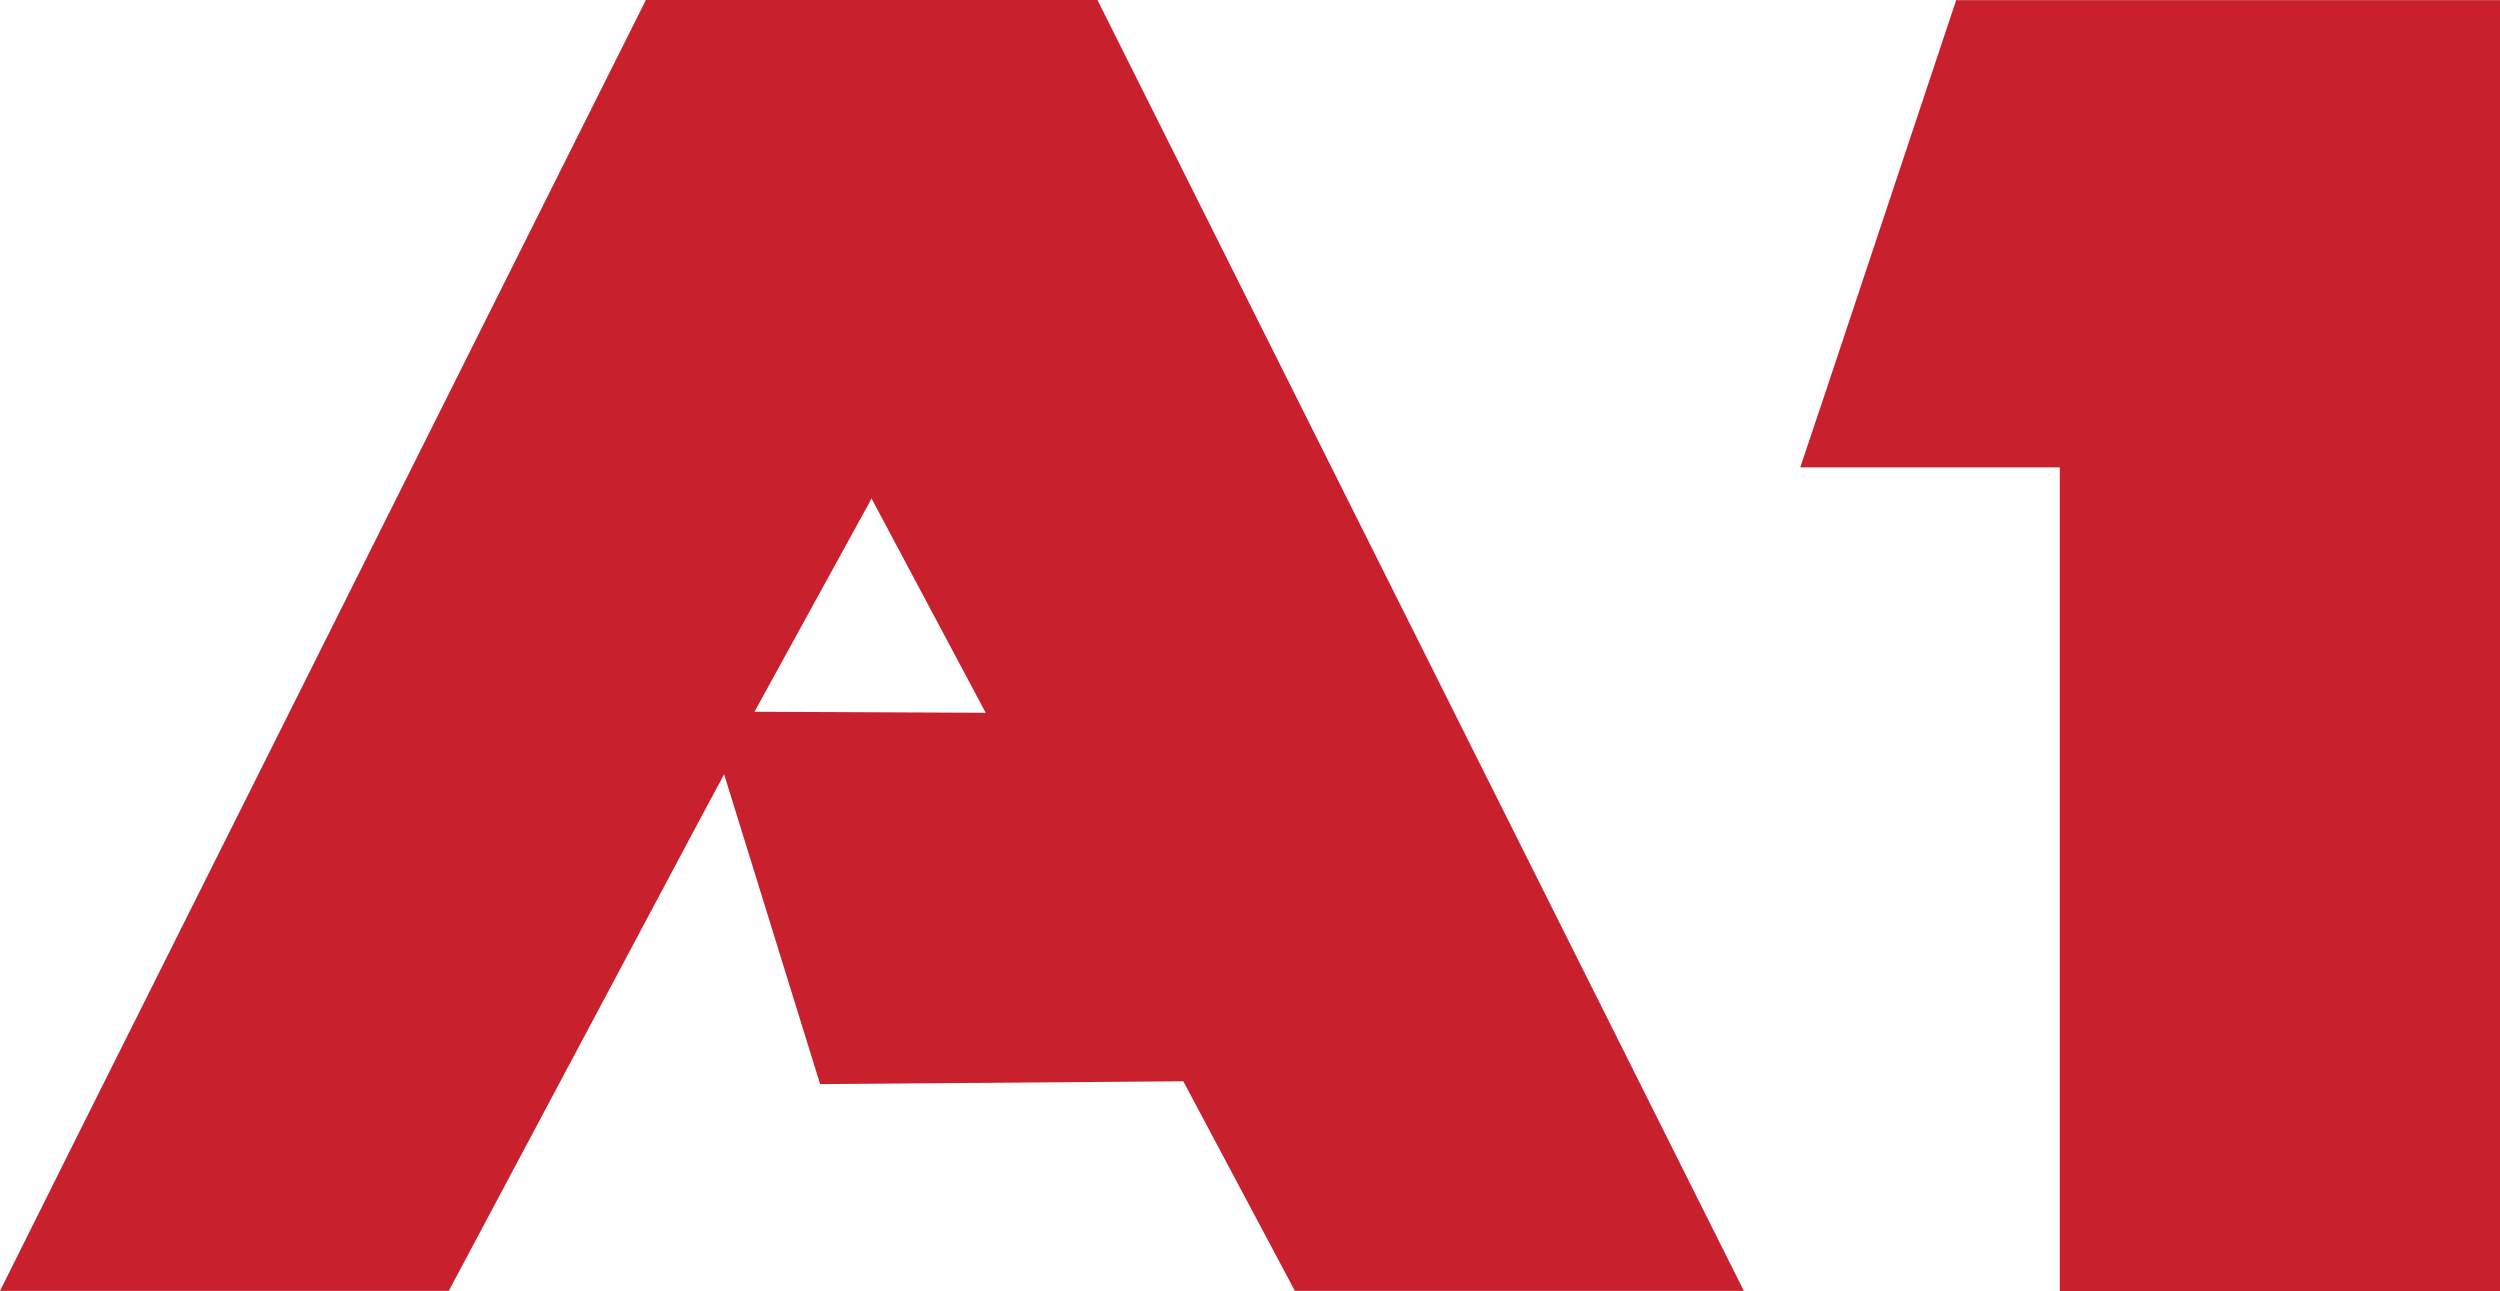
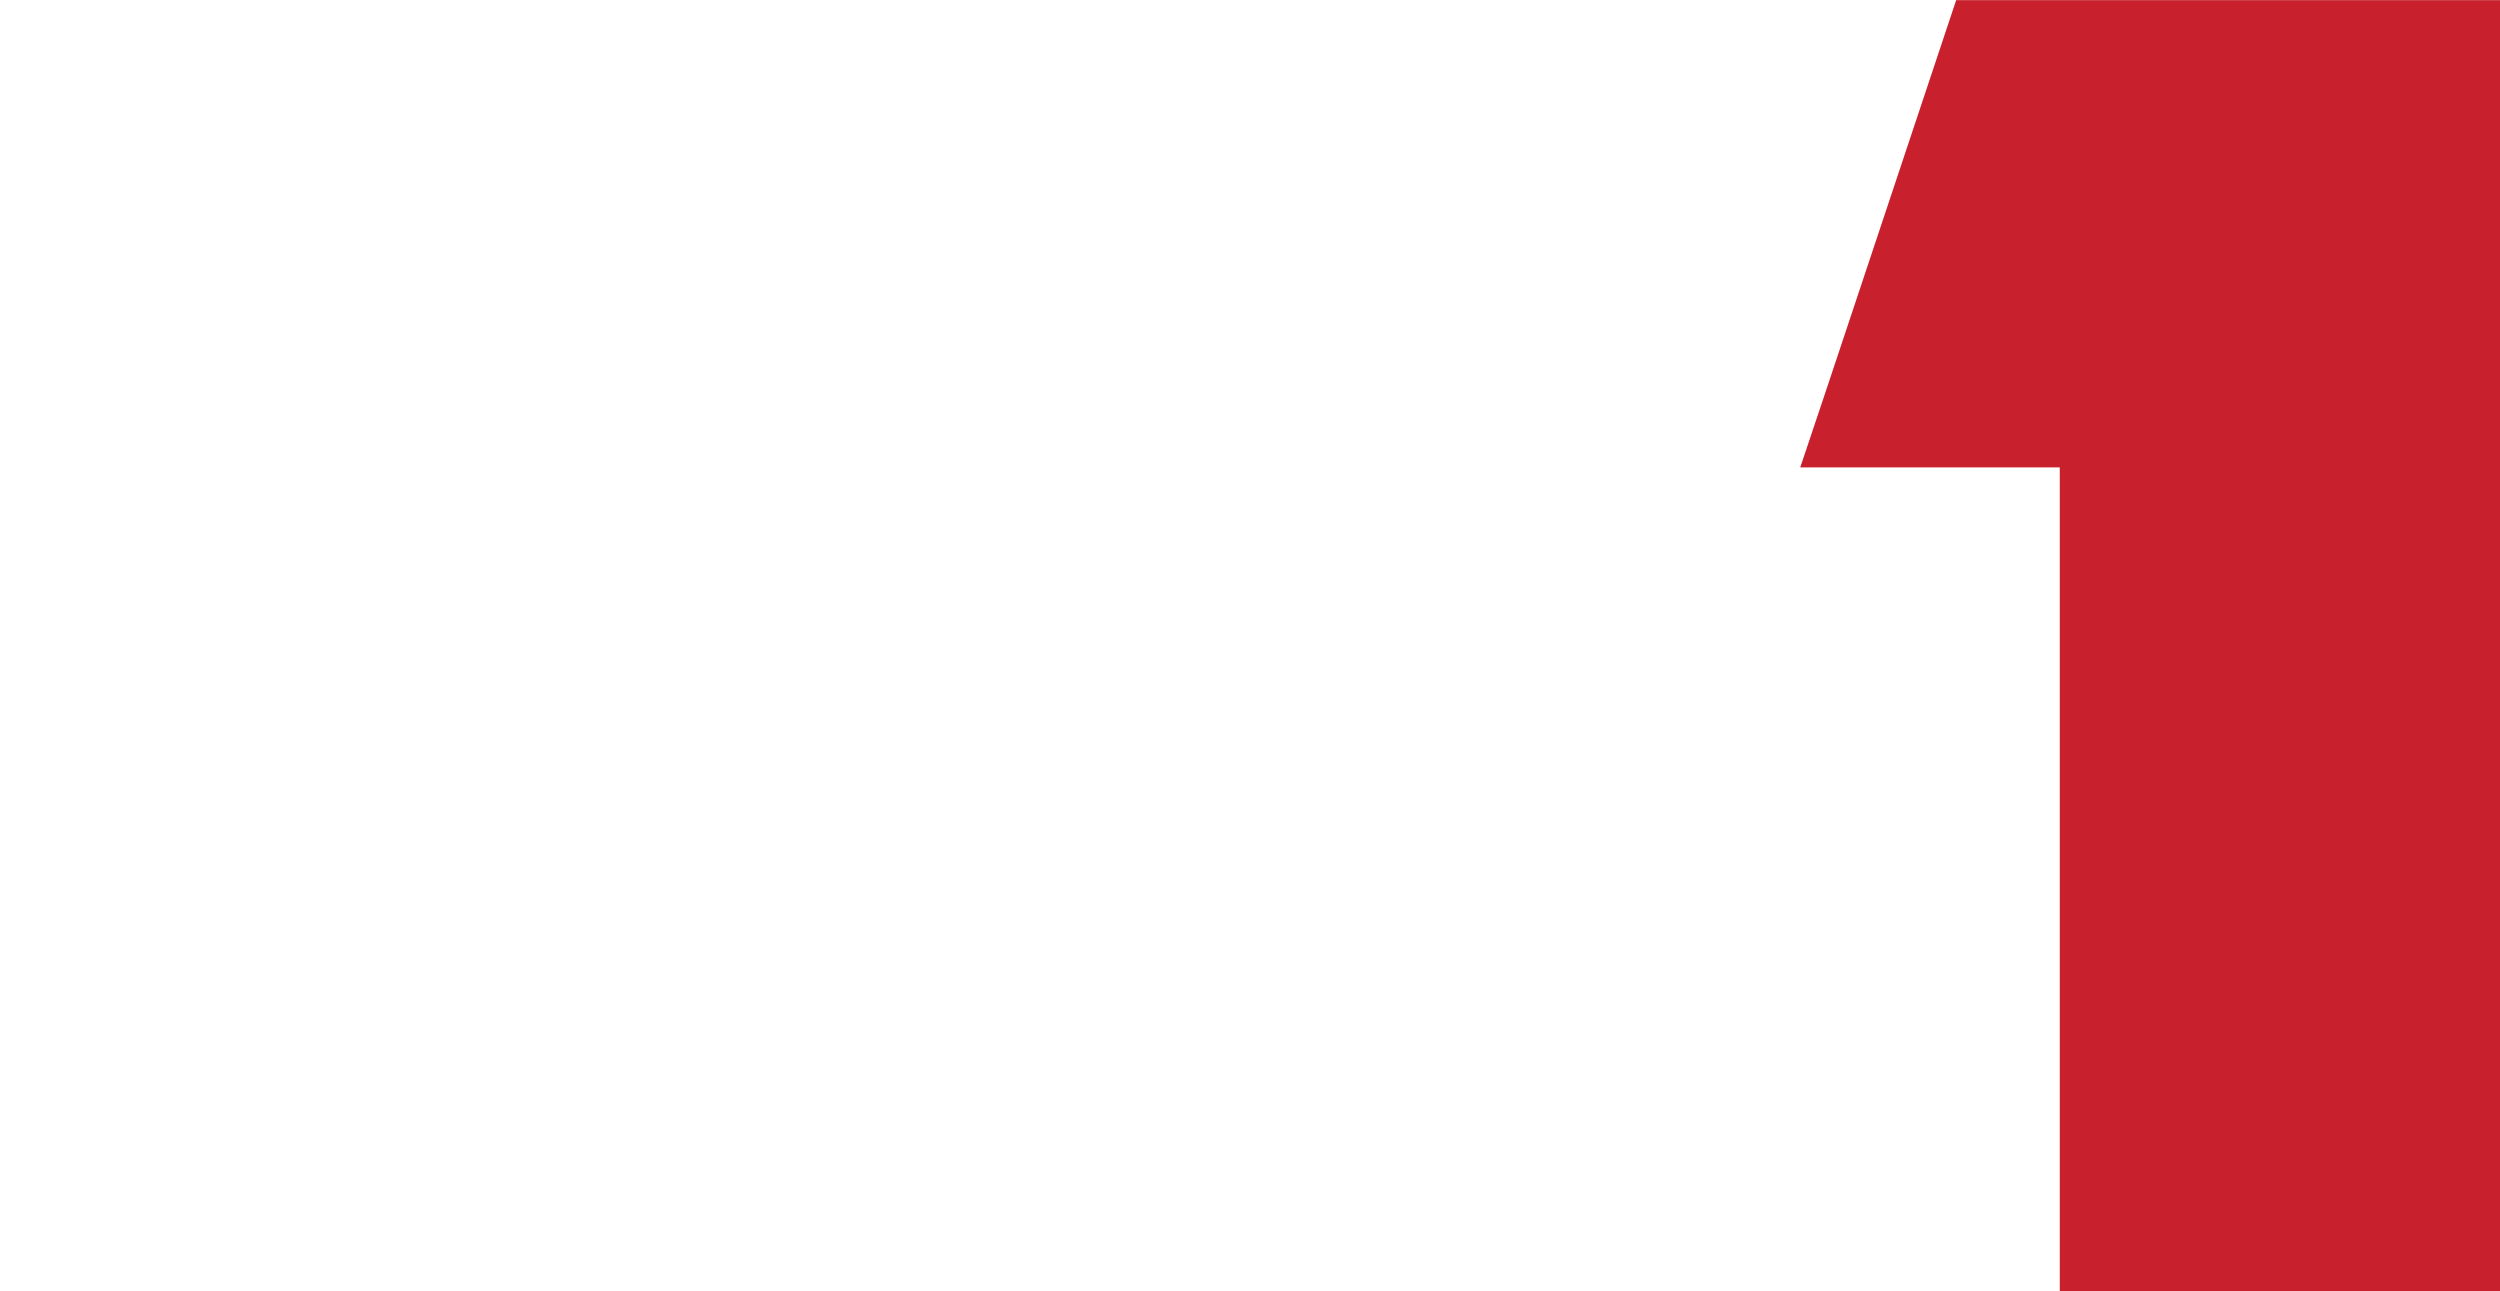
<svg xmlns="http://www.w3.org/2000/svg" width="36.316" height="18.755" viewBox="0 0 36.316 18.755">
  <g id="Group_190" data-name="Group 190" transform="translate(-915 -1870.73)">
    <g id="Group_187" data-name="Group 187" transform="translate(915 1870.73)">
-       <path id="Path_207" data-name="Path 207" d="M18,29.51H11.44L3.164,46.045,2.058,48.262H8.577l3.628-6.812.372-.692,1.394,4.5,5.276-.041,1.621,3.045h6.522ZM16.345,39.864l-3.327-.015L14.7,36.786l.017-.037,1.657,3.11,0,.006Z" transform="translate(-2.058 -29.51)" fill="#c8202d" fill-rule="evenodd" />
-     </g>
+       </g>
    <path id="Path_280" data-name="Path 280" d="M35.065,29.512h-7.9l-1.9,5.7L24.9,36.3h3.77V48.265h6.4V29.512" transform="translate(916.251 1841.22)" fill="#c8202d" fill-rule="evenodd" />
  </g>
</svg>